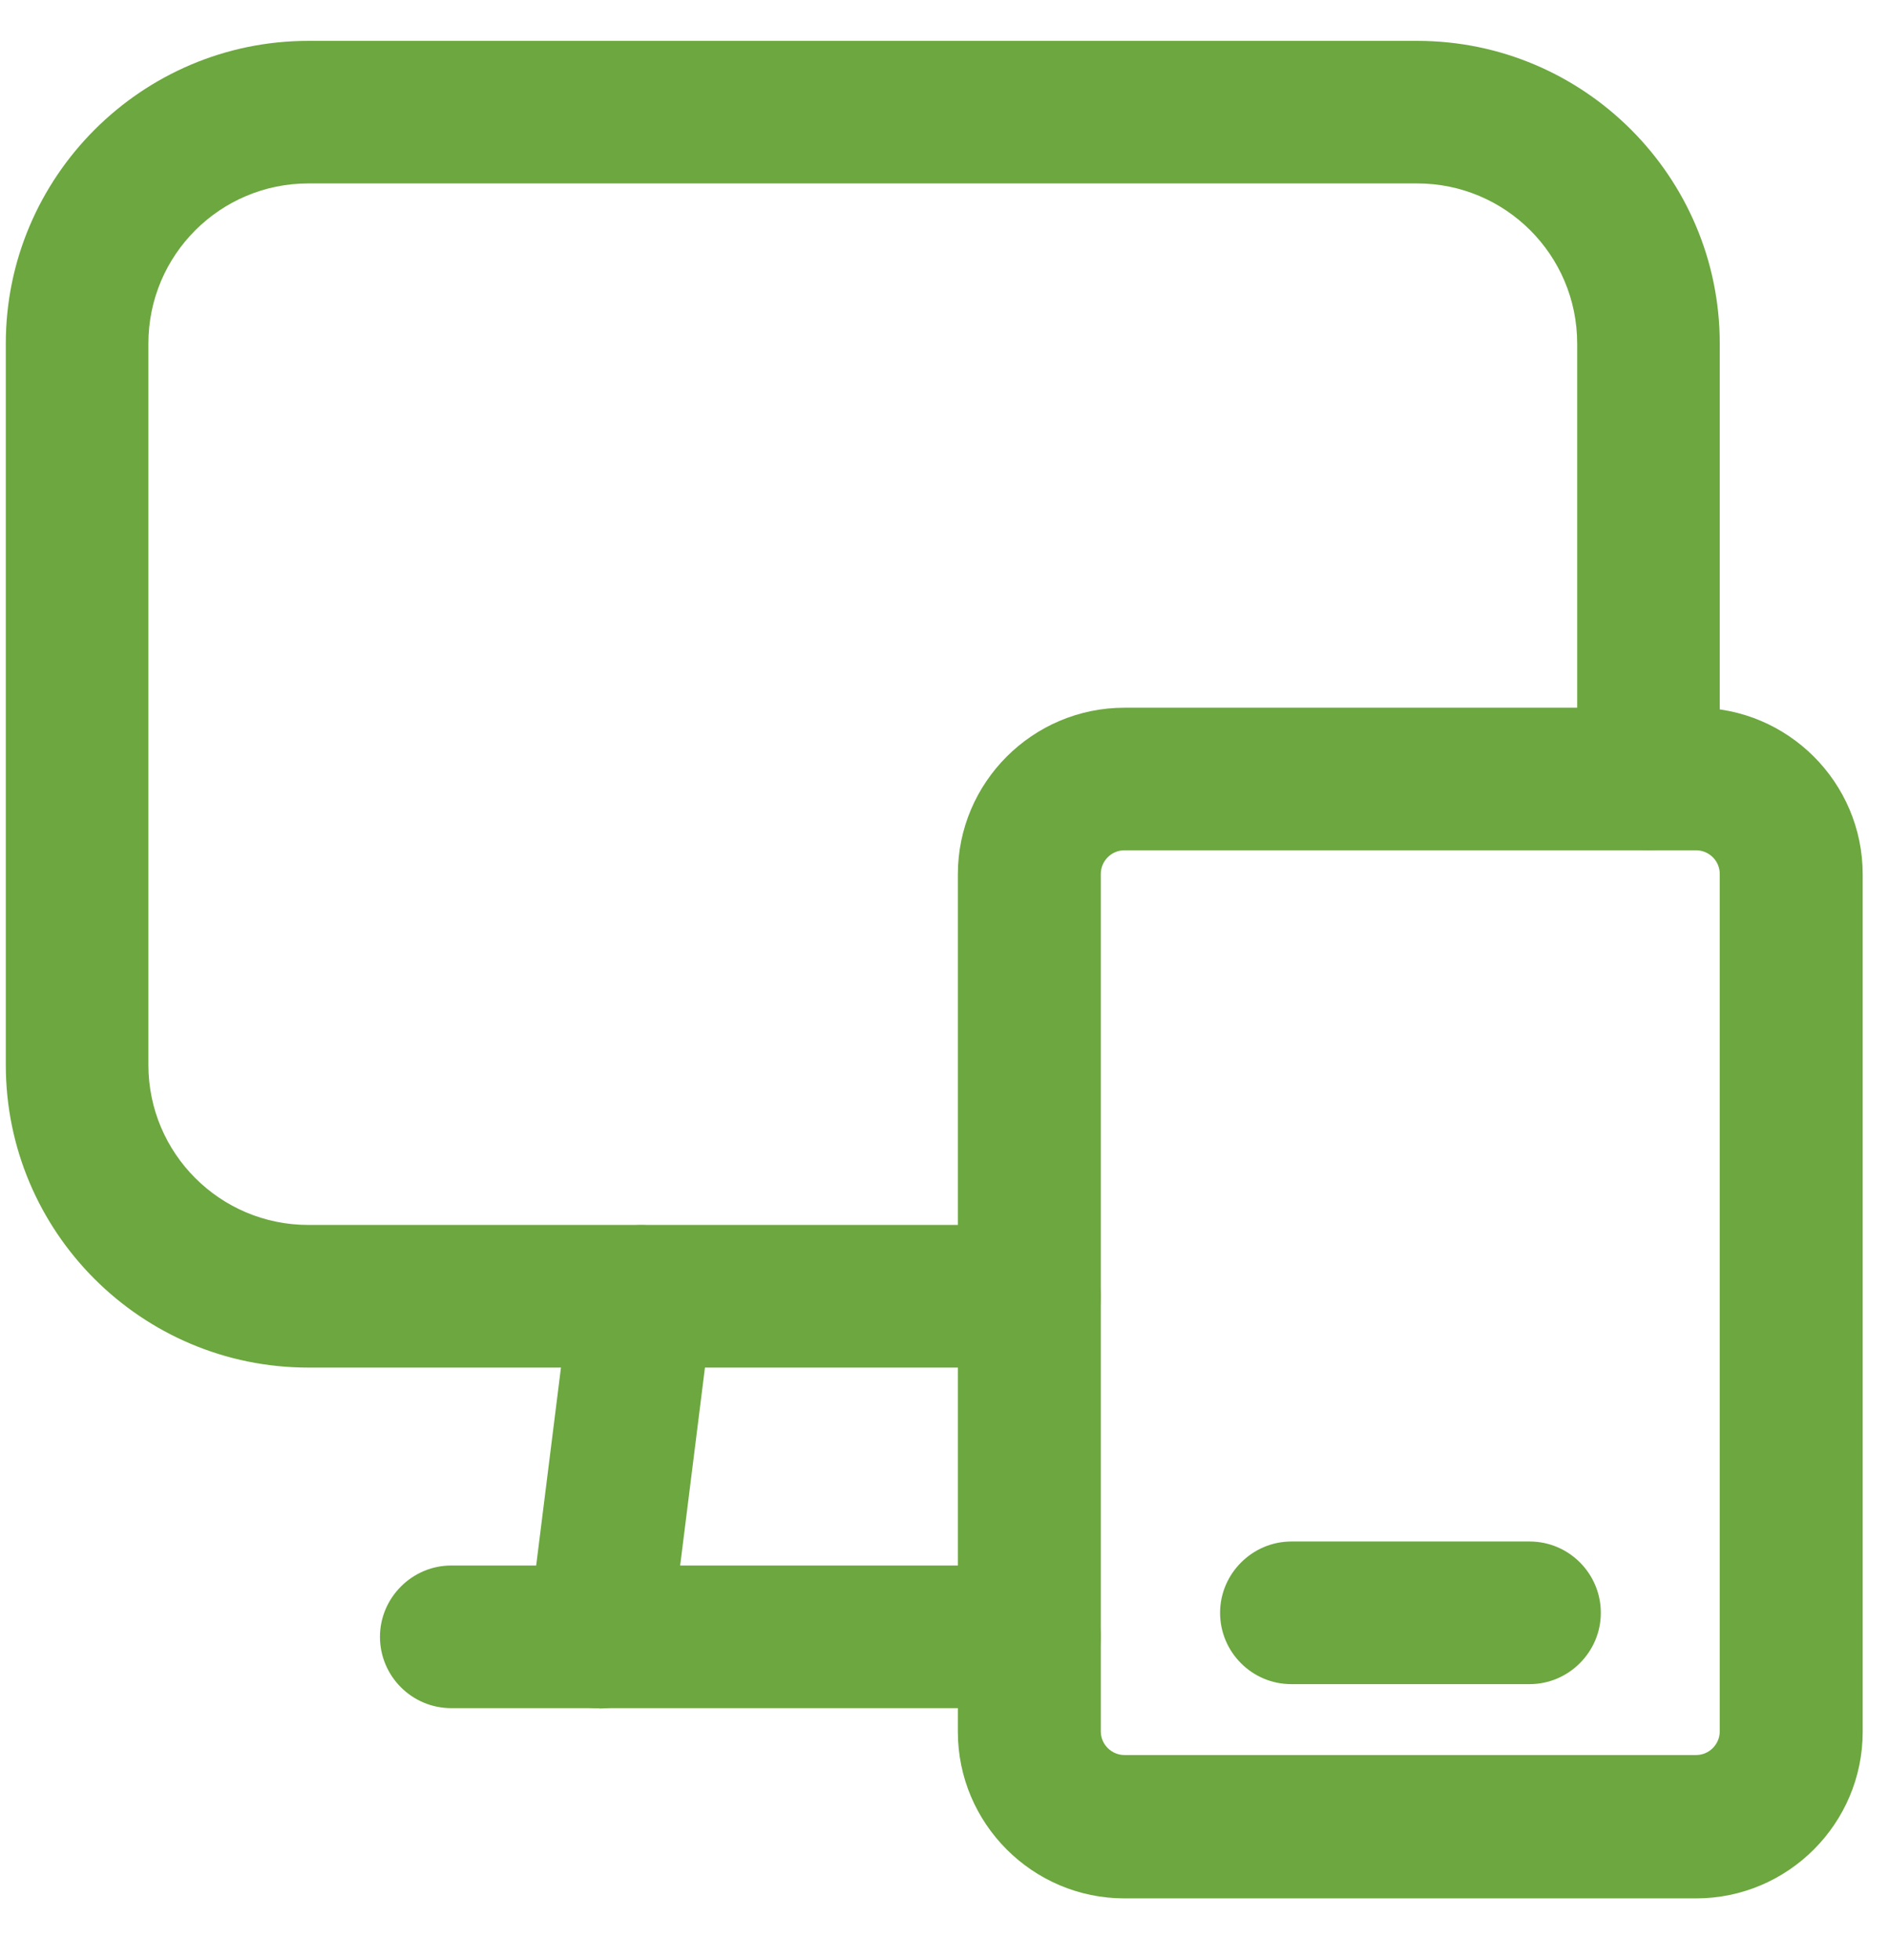
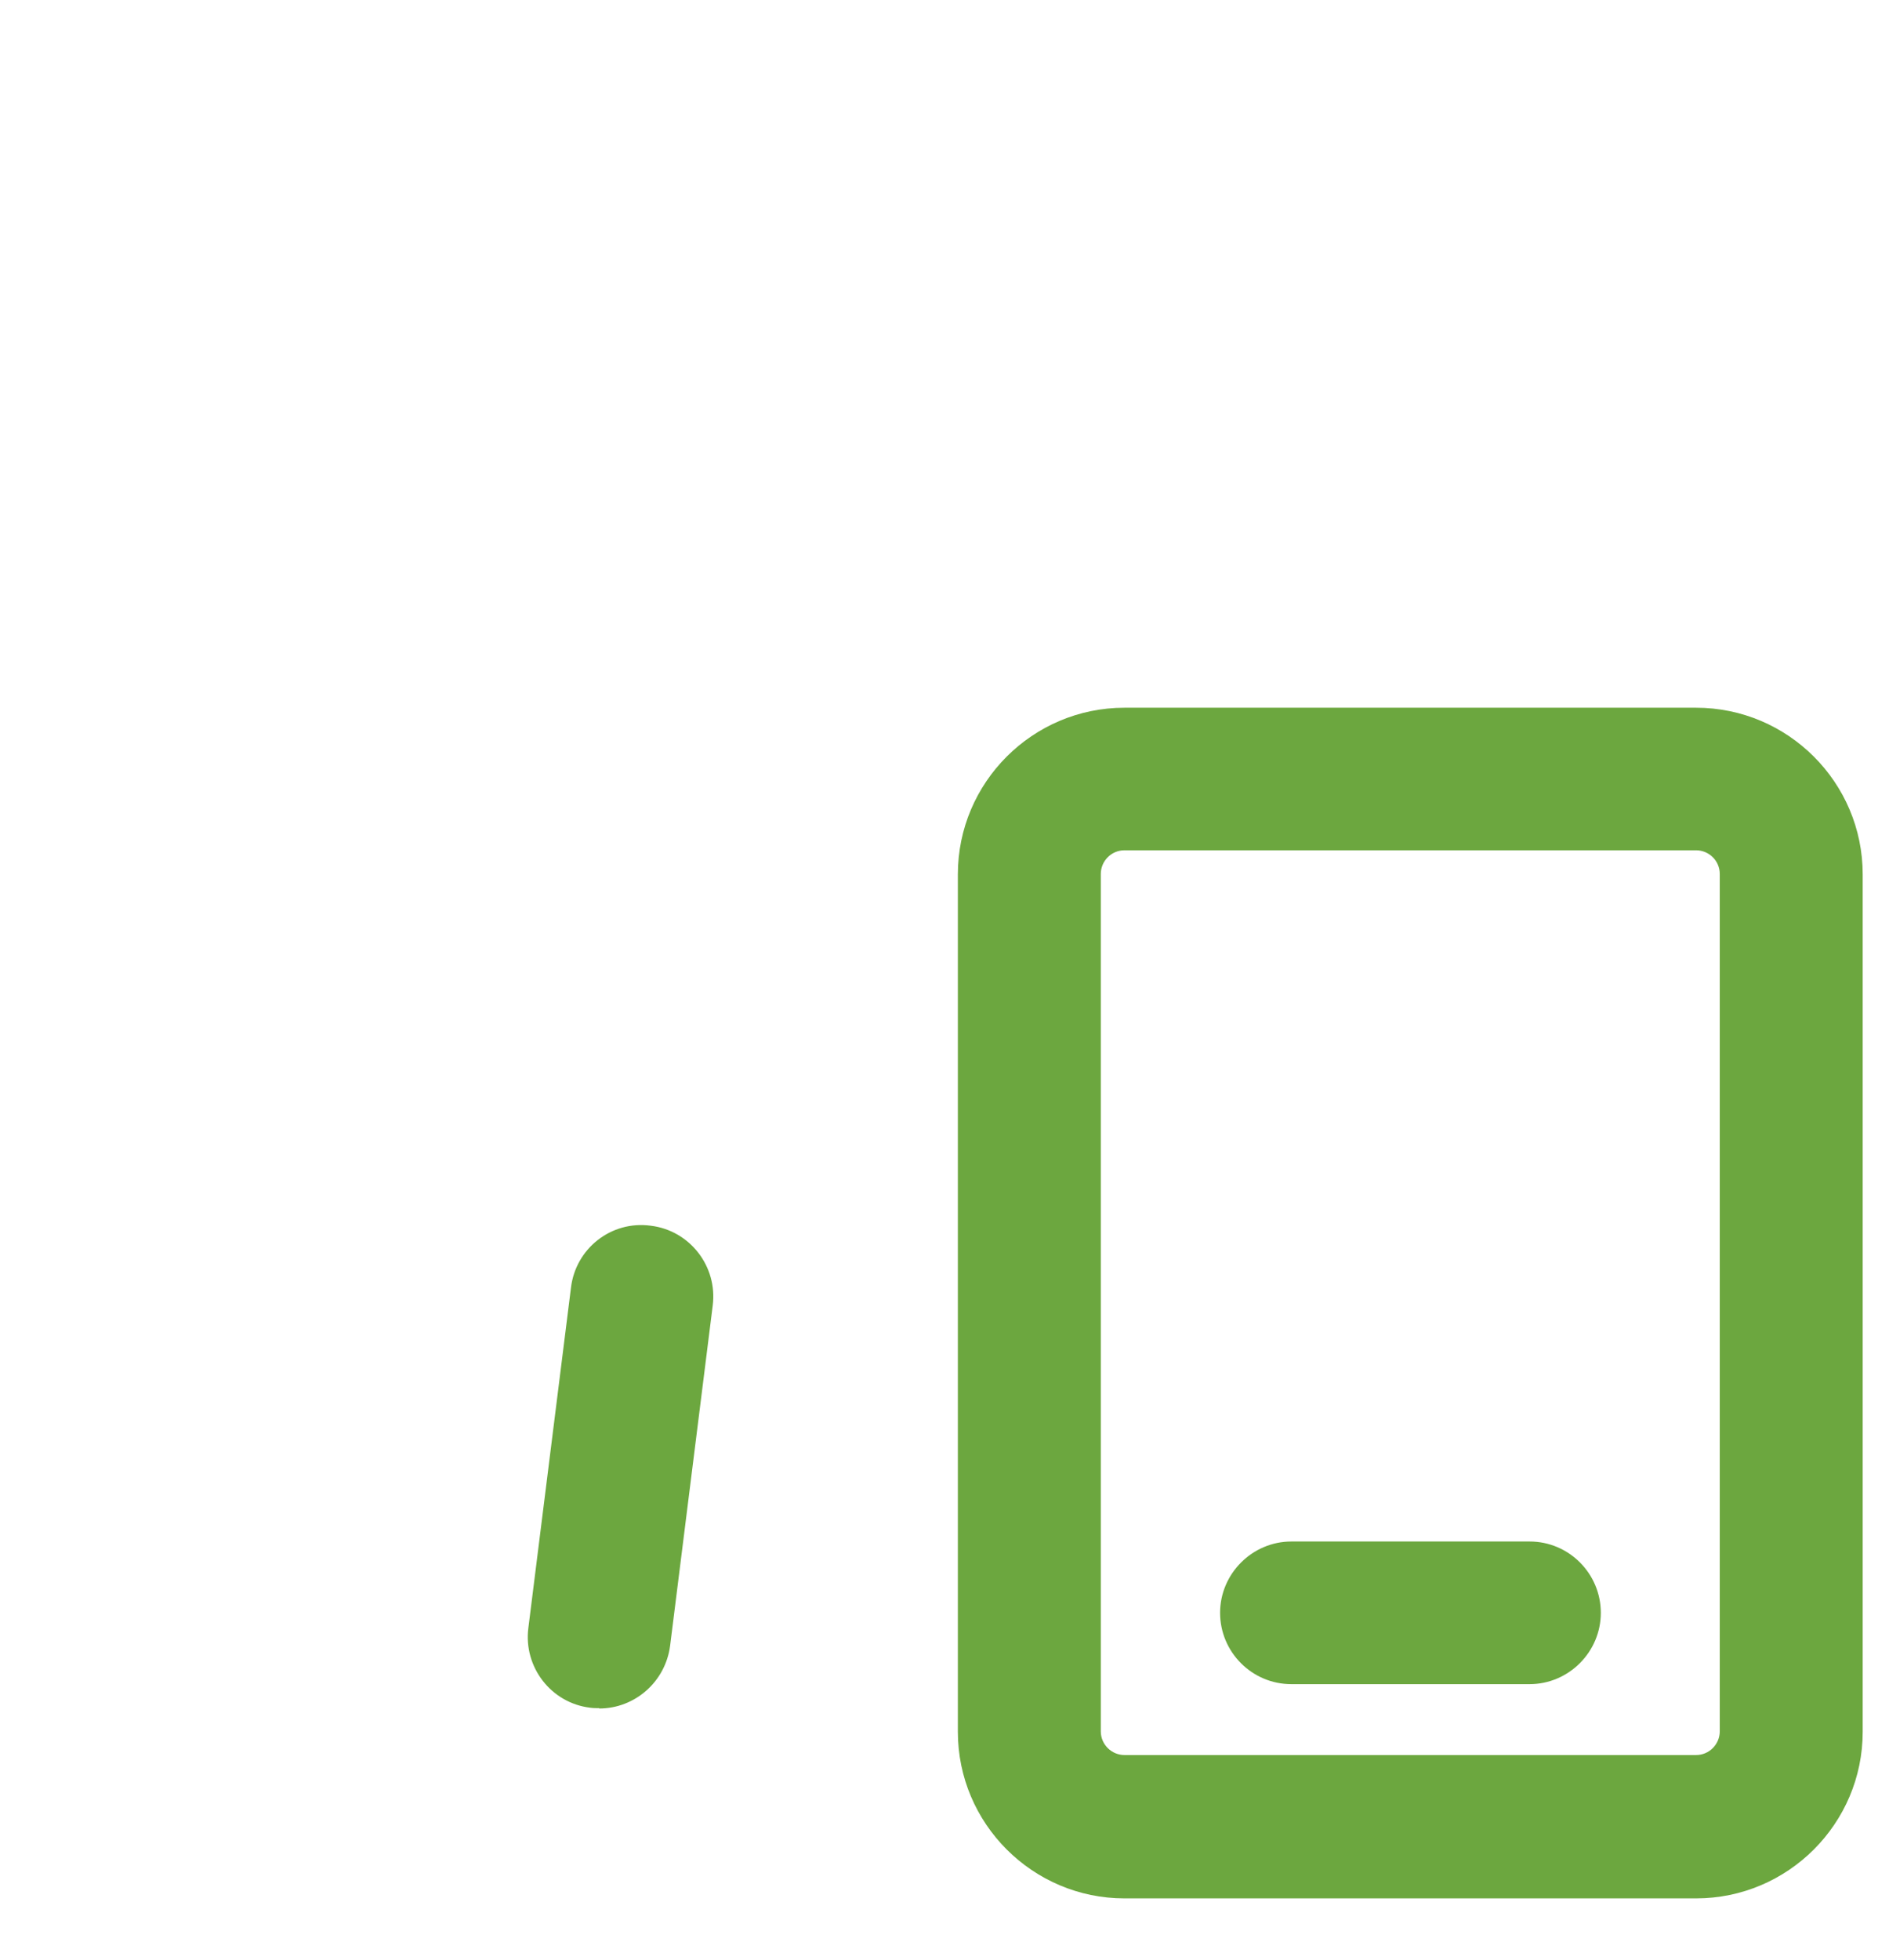
<svg xmlns="http://www.w3.org/2000/svg" width="27" height="28" viewBox="0 0 27 28" fill="none">
-   <path d="M14.715 19.54H4.407C2.021 19.54 0.083 17.602 0.083 15.216V4.908C0.083 2.527 2.027 0.584 4.407 0.584H20.257C22.643 0.584 24.581 2.527 24.581 4.908V11.13C24.581 11.695 24.121 12.149 23.562 12.149C23.003 12.149 22.543 11.689 22.543 11.13V4.908C22.543 3.645 21.519 2.621 20.257 2.621H4.407C3.145 2.621 2.121 3.645 2.121 4.908V15.216C2.121 16.478 3.145 17.502 4.407 17.502H14.715C15.28 17.502 15.734 17.962 15.734 18.521C15.734 19.08 15.274 19.54 14.715 19.54Z" fill="#6CA73F" />
  <path d="M8.565 24.406C8.521 24.406 8.482 24.406 8.437 24.4C7.878 24.334 7.48 23.819 7.552 23.26L8.161 18.399C8.227 17.84 8.736 17.436 9.301 17.513C9.86 17.58 10.259 18.095 10.187 18.654L9.578 23.515C9.511 24.029 9.074 24.411 8.565 24.411V24.406Z" fill="#6CA73F" />
-   <path d="M14.716 24.406H6.45C5.885 24.406 5.431 23.946 5.431 23.387C5.431 22.828 5.891 22.368 6.45 22.368H14.716C15.28 22.368 15.734 22.828 15.734 23.387C15.734 23.946 15.275 24.406 14.716 24.406Z" fill="#6CA73F" />
  <path d="M24.243 27.124H16.072C14.76 27.124 13.691 26.055 13.691 24.744V12.492C13.691 11.18 14.76 10.112 16.072 10.112H24.243C25.555 10.112 26.624 11.18 26.624 12.492V24.744C26.624 26.055 25.555 27.124 24.243 27.124ZM16.072 12.149C15.883 12.149 15.734 12.304 15.734 12.487V24.738C15.734 24.926 15.889 25.076 16.072 25.076H24.243C24.431 25.076 24.581 24.921 24.581 24.738V12.487C24.581 12.298 24.426 12.149 24.243 12.149H16.072Z" fill="#6CA73F" />
  <path d="M21.863 24.063H18.458C17.893 24.063 17.439 23.603 17.439 23.044C17.439 22.485 17.899 22.025 18.458 22.025H21.863C22.427 22.025 22.881 22.485 22.881 23.044C22.881 23.603 22.422 24.063 21.863 24.063Z" fill="#6CA73F" />
</svg>